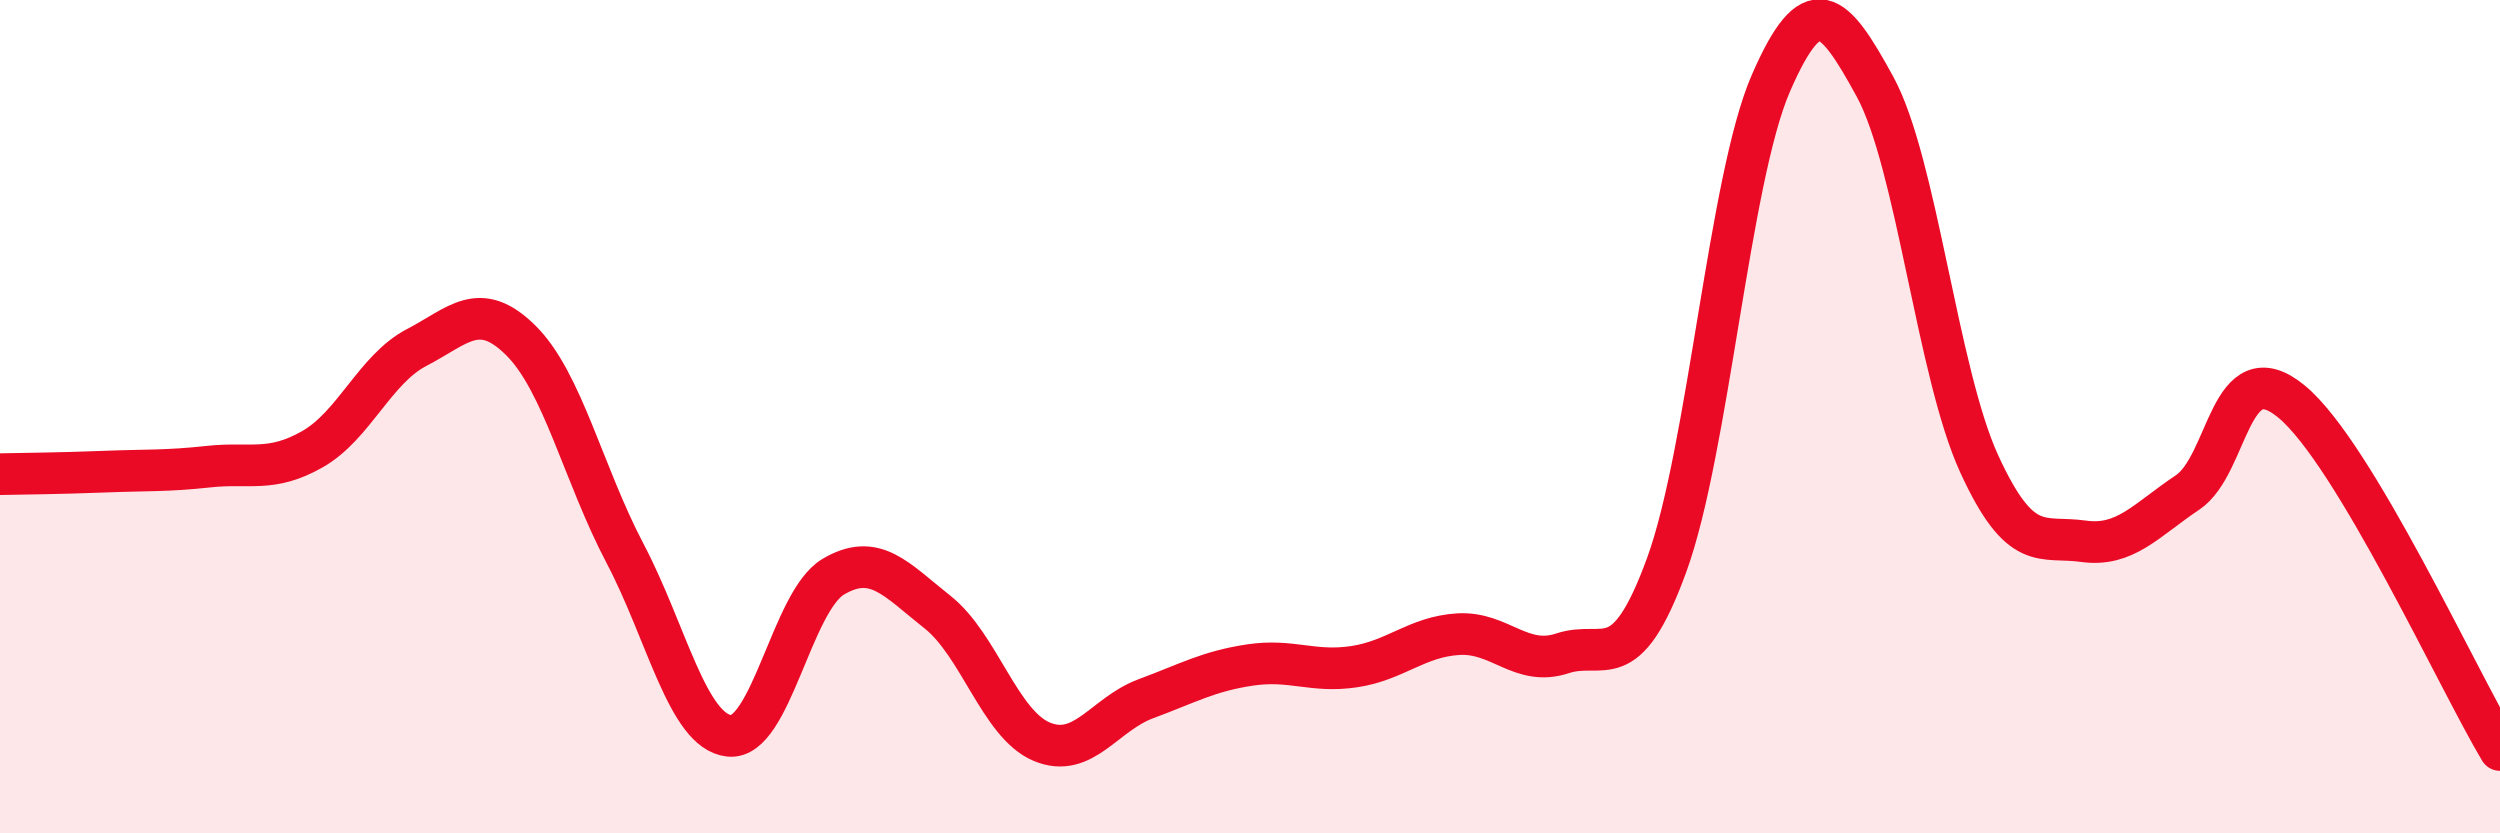
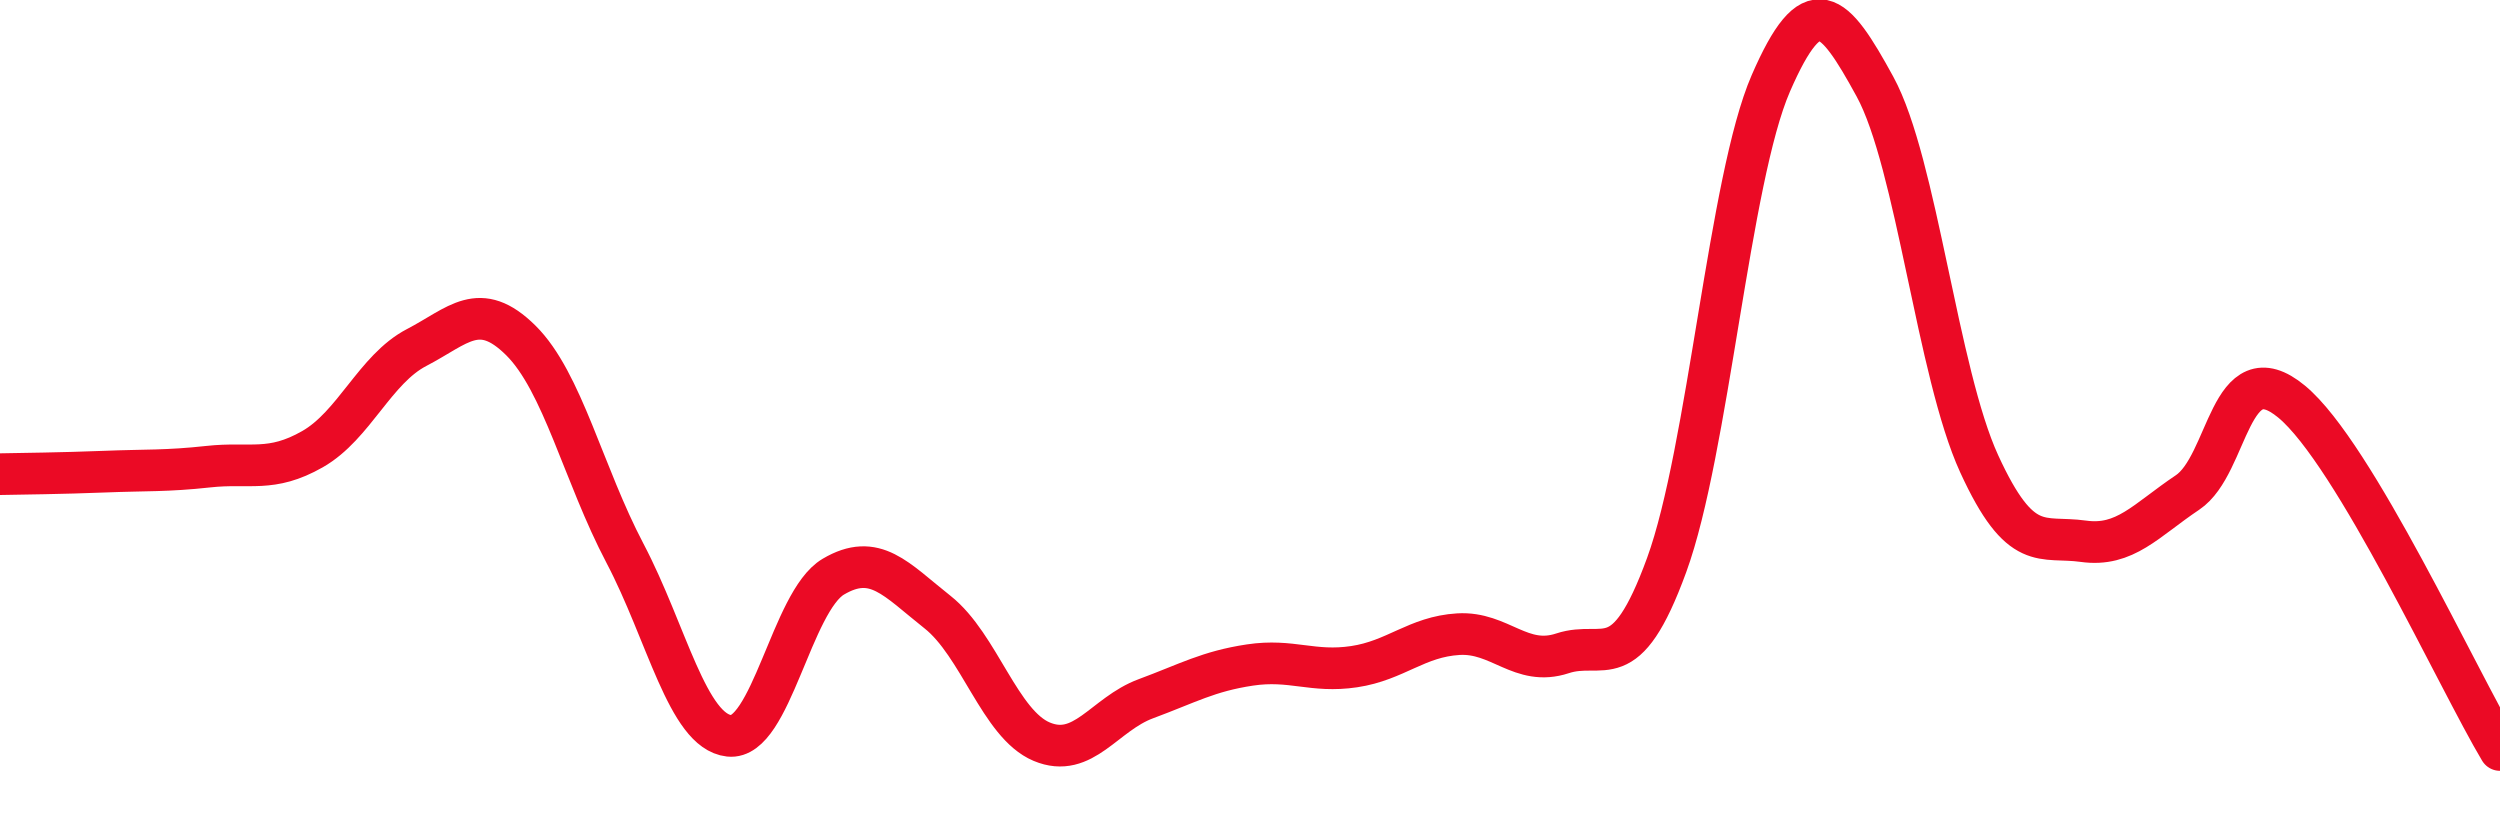
<svg xmlns="http://www.w3.org/2000/svg" width="60" height="20" viewBox="0 0 60 20">
-   <path d="M 0,11.38 C 0.5,11.37 1.5,11.36 2.5,11.32 C 3.5,11.28 4,11.31 5,11.2 C 6,11.09 6.5,11.35 7.5,10.78 C 8.5,10.21 9,8.86 10,8.34 C 11,7.82 11.5,7.18 12.5,8.17 C 13.5,9.16 14,11.38 15,13.28 C 16,15.18 16.5,17.55 17.5,17.66 C 18.5,17.77 19,14.43 20,13.84 C 21,13.25 21.5,13.9 22.5,14.69 C 23.5,15.48 24,17.38 25,17.8 C 26,18.22 26.5,17.14 27.5,16.77 C 28.5,16.4 29,16.11 30,15.96 C 31,15.81 31.5,16.15 32.5,16 C 33.5,15.85 34,15.28 35,15.22 C 36,15.16 36.5,16.01 37.5,15.68 C 38.5,15.35 39,16.3 40,13.56 C 41,10.82 41.5,4.3 42.5,2 C 43.5,-0.3 44,0.25 45,2.08 C 46,3.91 46.5,8.95 47.5,11.13 C 48.5,13.31 49,12.85 50,12.99 C 51,13.13 51.5,12.49 52.5,11.82 C 53.5,11.15 53.5,8.4 55,9.64 C 56.5,10.88 59,16.33 60,18L60 20L0 20Z" fill="#EB0A25" opacity="0.1" stroke-linecap="round" stroke-linejoin="round" />
  <path d="M 0,11.38 C 0.5,11.37 1.5,11.36 2.5,11.32 C 3.5,11.28 4,11.31 5,11.2 C 6,11.09 6.5,11.35 7.5,10.78 C 8.5,10.21 9,8.86 10,8.34 C 11,7.82 11.5,7.18 12.5,8.17 C 13.5,9.16 14,11.38 15,13.28 C 16,15.18 16.5,17.55 17.5,17.66 C 18.5,17.77 19,14.43 20,13.84 C 21,13.25 21.5,13.9 22.5,14.69 C 23.5,15.48 24,17.38 25,17.8 C 26,18.22 26.5,17.14 27.5,16.77 C 28.5,16.4 29,16.11 30,15.96 C 31,15.81 31.5,16.15 32.5,16 C 33.5,15.85 34,15.28 35,15.22 C 36,15.16 36.5,16.01 37.5,15.68 C 38.5,15.35 39,16.3 40,13.56 C 41,10.82 41.5,4.3 42.5,2 C 43.5,-0.3 44,0.25 45,2.08 C 46,3.91 46.5,8.95 47.5,11.13 C 48.5,13.31 49,12.85 50,12.99 C 51,13.13 51.5,12.49 52.5,11.82 C 53.5,11.15 53.5,8.4 55,9.64 C 56.5,10.88 59,16.33 60,18" stroke="#EB0A25" stroke-width="1" fill="none" stroke-linecap="round" stroke-linejoin="round" />
</svg>